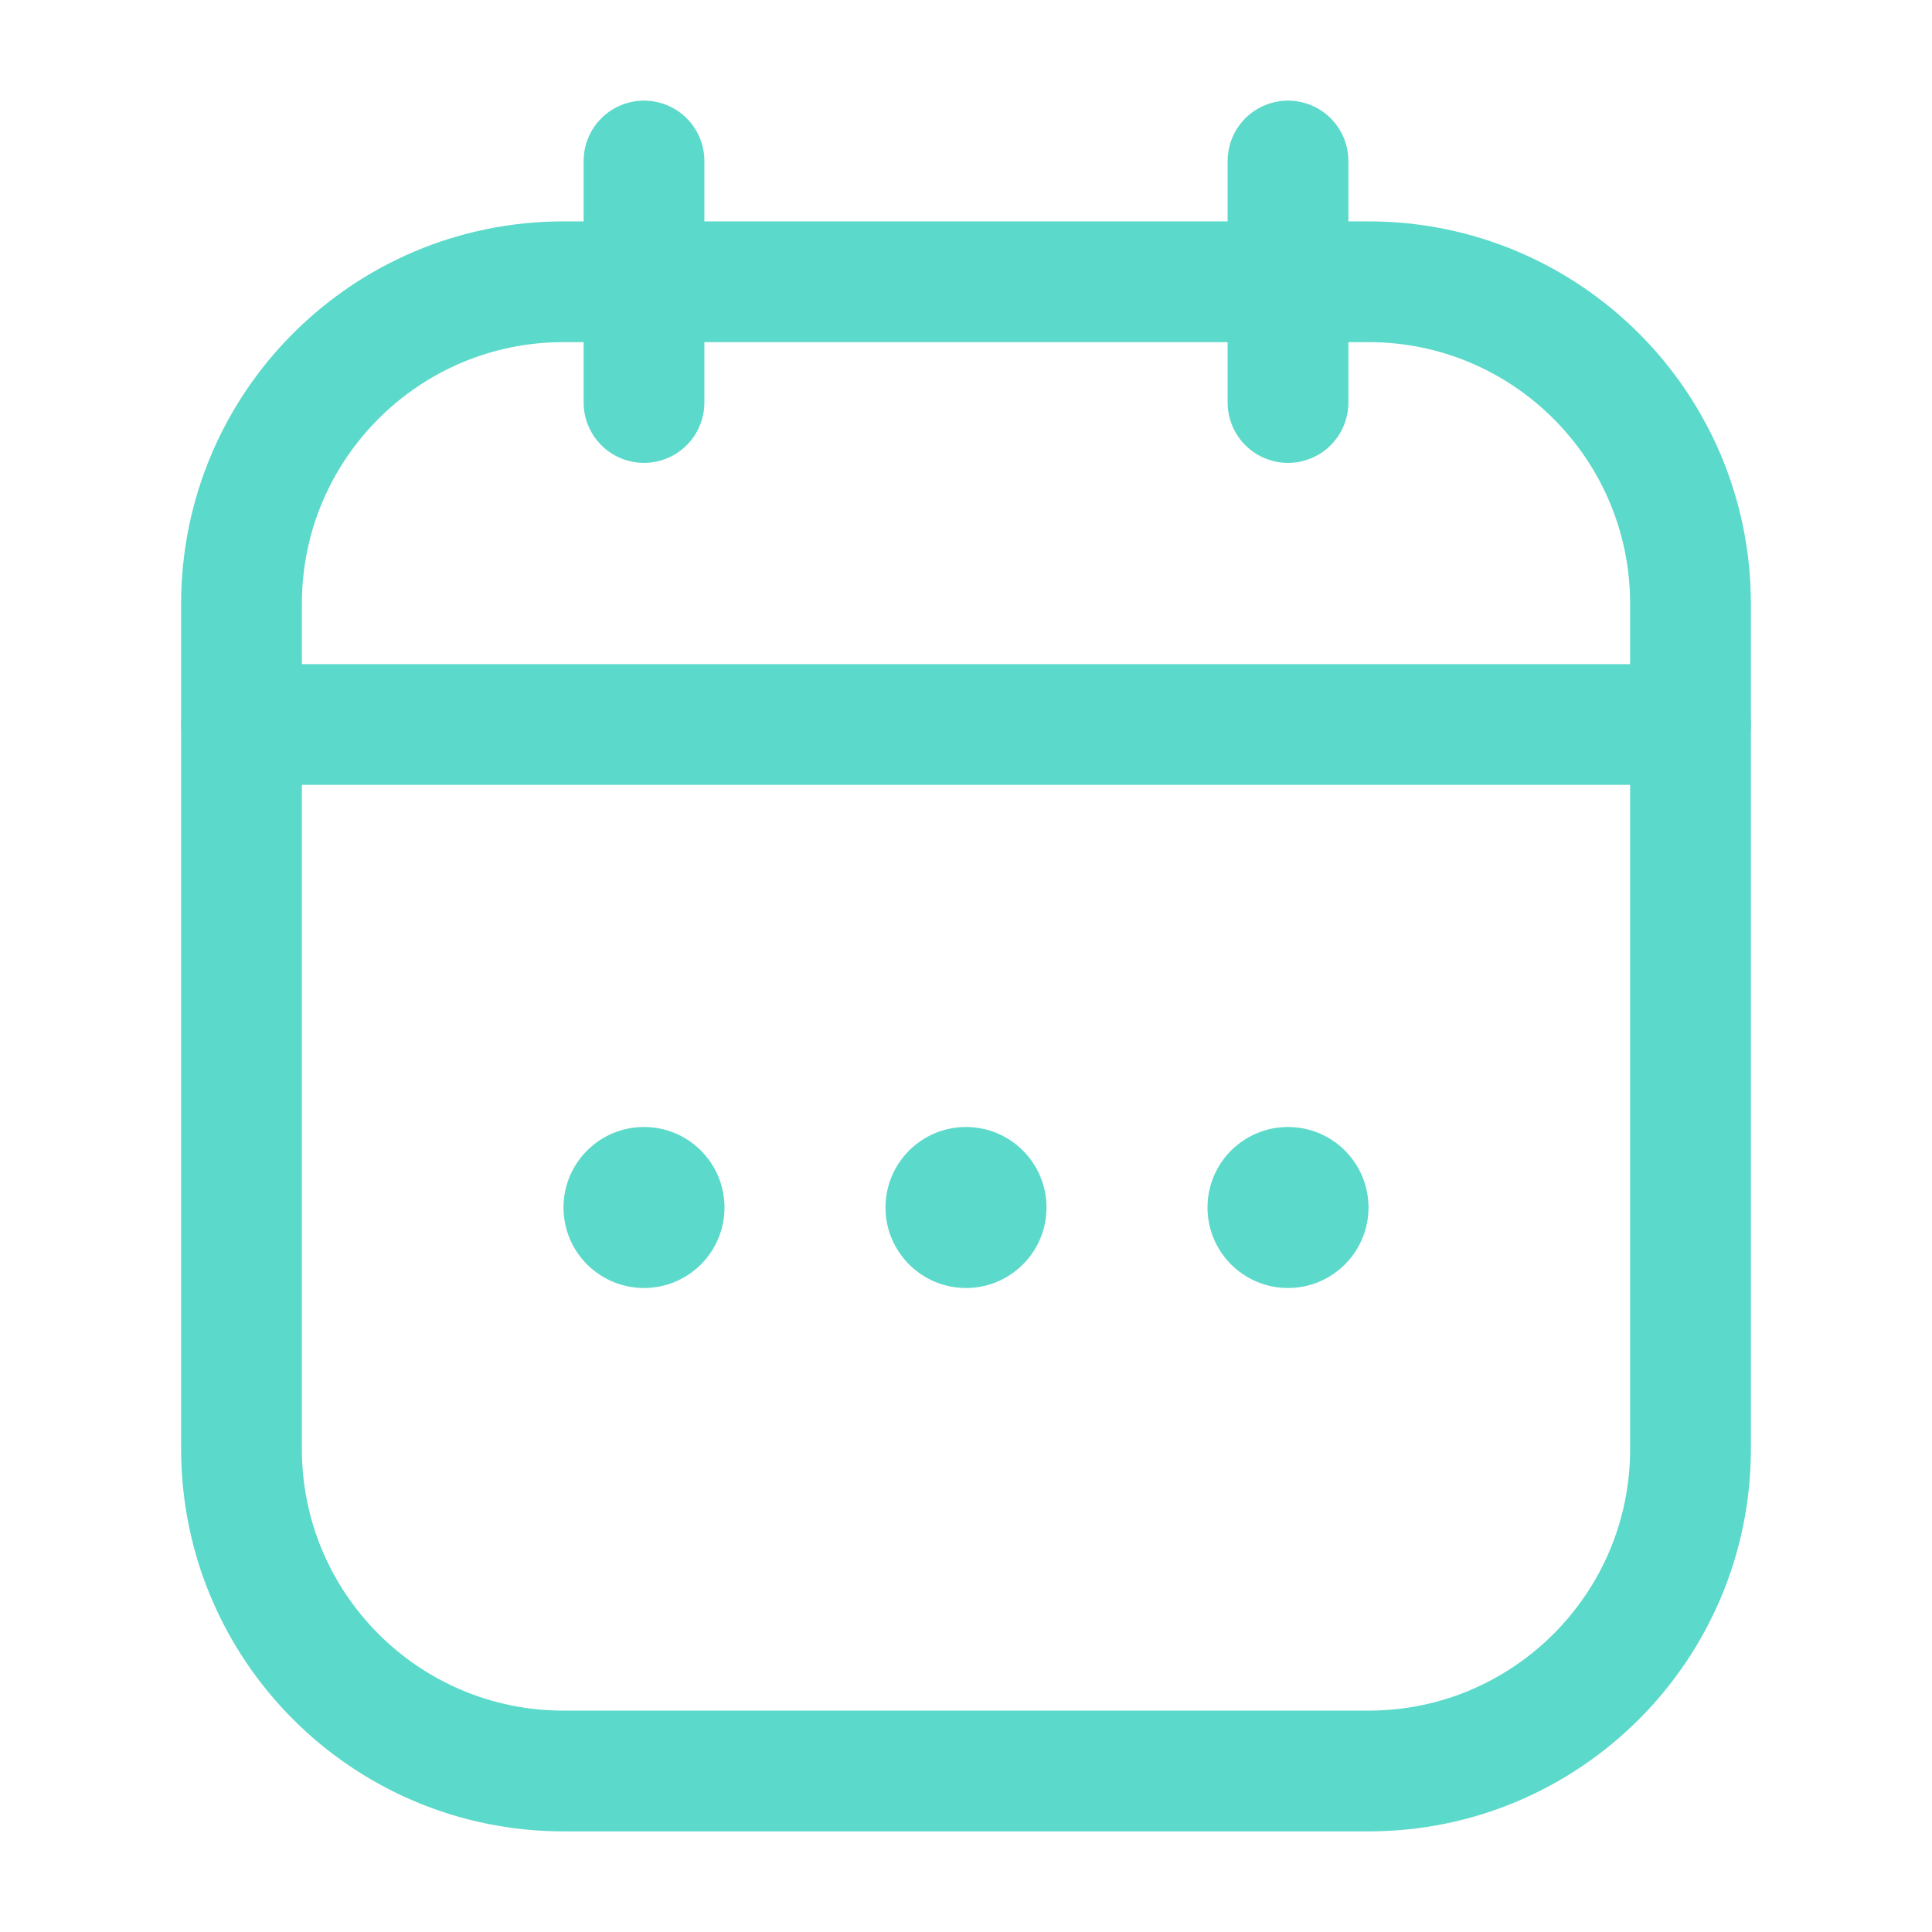
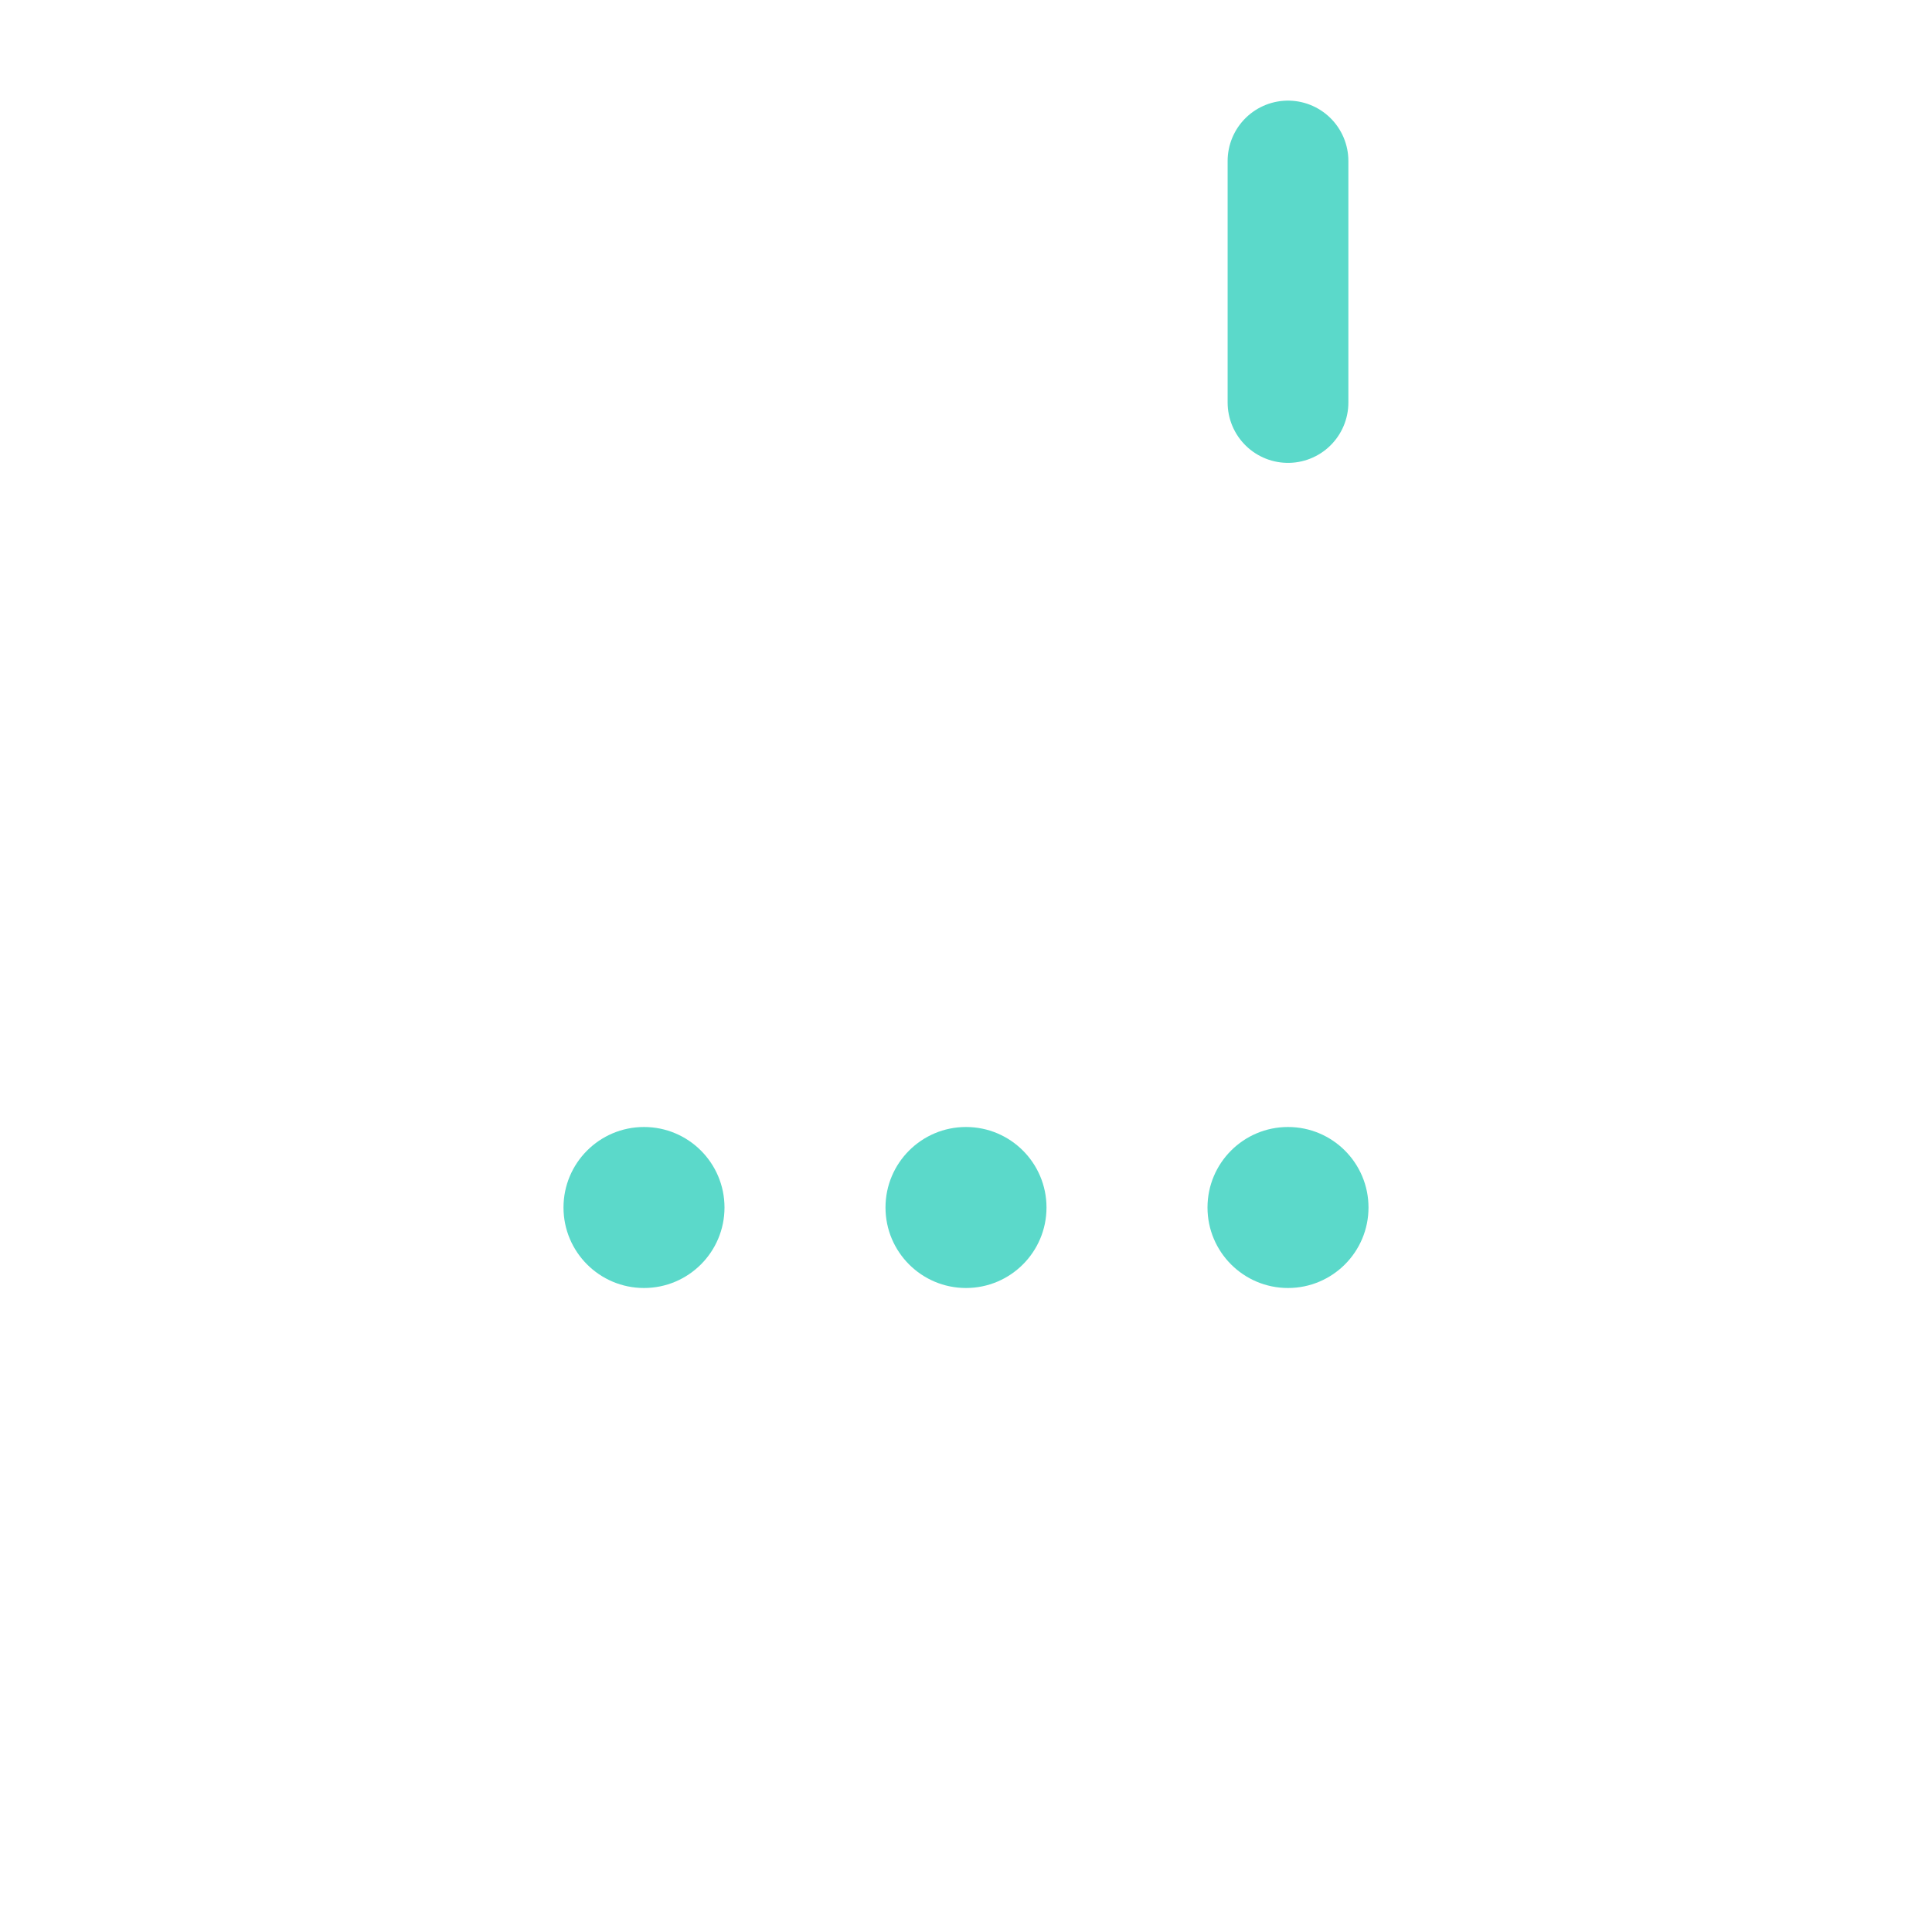
<svg xmlns="http://www.w3.org/2000/svg" fill="none" viewBox="0 0 24 24" height="24" width="24">
-   <path stroke-width="1.5" stroke="#5BD9CA" d="M3 7.5C3 5.291 4.791 3.5 7 3.5H17C19.209 3.5 21 5.291 21 7.5V18C21 20.209 19.209 22 17 22H7C4.791 22 3 20.209 3 18V7.5Z" />
-   <path stroke-linecap="round" stroke-width="1.5" stroke="#5BD9CA" d="M3 9H21" />
-   <path stroke-linejoin="round" stroke-linecap="round" stroke-width="1.5" stroke="#5BD9CA" d="M8 2L8 5" />
  <path stroke-linejoin="round" stroke-linecap="round" stroke-width="1.5" stroke="#5BD9CA" d="M16 2V5" />
  <circle fill="#5BD9CA" r="1" cy="15" cx="12" />
  <circle fill="#5BD9CA" r="1" cy="15" cx="16" />
  <circle fill="#5BD9CA" r="1" cy="15" cx="8" />
</svg>